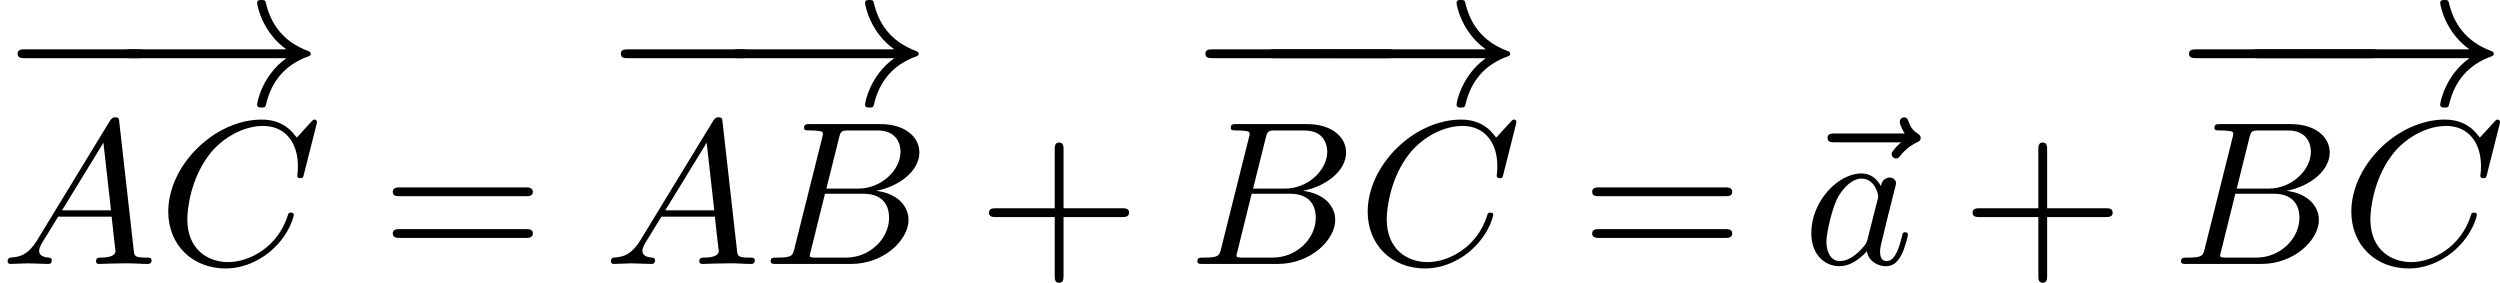
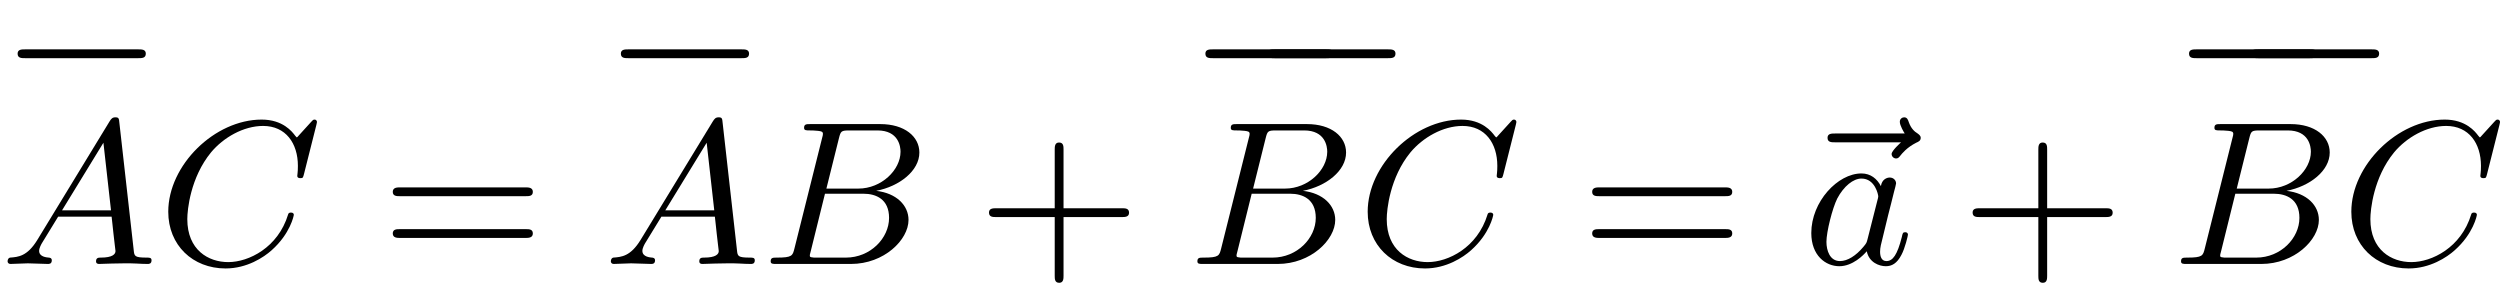
<svg xmlns="http://www.w3.org/2000/svg" xmlns:xlink="http://www.w3.org/1999/xlink" version="1.1" width="218.921pt" height="24.764pt" viewBox="219.058 496.57 218.921 24.764">
  <defs>
    <path id="g3-43" d="M6.33-2.053C6.456-2.053 6.644-2.053 6.644-2.242C6.644-2.439 6.474-2.439 6.33-2.439H3.775V-5.003C3.775-5.147 3.775-5.317 3.578-5.317C3.389-5.317 3.389-5.129 3.389-5.003V-2.439H.825C.699-2.439 .511-2.439 .511-2.251C.511-2.053 .681-2.053 .825-2.053H3.389V.511C3.389 .655 3.389 .825 3.587 .825C3.775 .825 3.775 .637 3.775 .511V-2.053H6.33Z" />
    <path id="g3-61" d="M6.348-2.968C6.474-2.968 6.644-2.968 6.644-3.156C6.644-3.353 6.447-3.353 6.312-3.353H.843C.708-3.353 .511-3.353 .511-3.156C.511-2.968 .69-2.968 .807-2.968H6.348ZM6.312-1.139C6.447-1.139 6.644-1.139 6.644-1.336C6.644-1.524 6.474-1.524 6.348-1.524H.807C.69-1.524 .511-1.524 .511-1.336C.511-1.139 .708-1.139 .843-1.139H6.312Z" />
    <path id="g0-0" d="M6.052-2.053C6.214-2.053 6.384-2.053 6.384-2.251C6.384-2.439 6.205-2.439 6.052-2.439H1.103C.95-2.439 .771-2.439 .771-2.251C.771-2.053 .941-2.053 1.103-2.053H6.052Z" />
-     <path id="g0-33" d="M7.63-2.053C6.563-1.291 6.348-.117 6.348-.018C6.348 .108 6.465 .108 6.536 .108C6.644 .108 6.707 .108 6.734-.009C6.976-1.067 7.595-1.766 8.572-2.125C8.626-2.143 8.697-2.17 8.697-2.242C8.697-2.322 8.635-2.349 8.581-2.367C7.451-2.789 6.94-3.587 6.734-4.465C6.707-4.591 6.671-4.6 6.536-4.6C6.456-4.6 6.348-4.6 6.348-4.474C6.348-4.376 6.563-3.192 7.63-2.439H.843C.69-2.439 .511-2.439 .511-2.251C.511-2.053 .681-2.053 .843-2.053H7.63Z" />
    <path id="g1-65" d="M1.632-1.049C1.193-.332 .798-.305 .439-.278C.377-.269 .332-.197 .332-.117C.332-.063 .368 0 .457 0C.628 0 1.049-.027 1.219-.027C1.417-.027 1.901 0 2.098 0C2.152 0 2.268 0 2.268-.161C2.268-.269 2.161-.278 2.134-.278C2.053-.287 1.713-.305 1.713-.574C1.713-.699 1.811-.87 1.838-.915L2.546-2.071H4.887C4.914-1.865 4.94-1.56 4.967-1.336C5.003-.986 5.057-.592 5.057-.565C5.057-.43 4.932-.278 4.411-.278C4.322-.278 4.205-.278 4.205-.117C4.205-.018 4.277 0 4.34 0C4.51 0 4.725-.018 4.905-.018S5.299-.027 5.443-.027C5.738-.027 5.756-.027 5.972-.018C6.115-.009 6.321 0 6.465 0C6.519 0 6.635 0 6.635-.161C6.635-.278 6.536-.278 6.429-.278C5.891-.278 5.882-.341 5.855-.601L5.227-6.178C5.209-6.375 5.2-6.42 5.048-6.42C4.923-6.42 4.869-6.357 4.797-6.241L1.632-1.049ZM2.717-2.349L4.528-5.308L4.86-2.349H2.717Z" />
    <path id="g1-66" d="M1.462-.681C1.381-.359 1.363-.278 .69-.278C.52-.278 .421-.278 .421-.117C.421 0 .511 0 .672 0H3.936C5.389 0 6.456-1.058 6.456-1.928C6.456-2.564 5.927-3.102 5.039-3.201C6.061-3.398 6.931-4.08 6.931-4.878C6.931-5.577 6.285-6.124 5.218-6.124H2.152C1.991-6.124 1.883-6.124 1.883-5.963C1.883-5.846 1.964-5.846 2.152-5.846C2.188-5.846 2.349-5.846 2.493-5.828C2.645-5.81 2.708-5.792 2.708-5.694C2.708-5.649 2.699-5.613 2.672-5.514L1.462-.681ZM2.86-3.3L3.407-5.496C3.488-5.819 3.506-5.846 3.882-5.846H5.093C6.025-5.846 6.106-5.138 6.106-4.914C6.106-4.116 5.272-3.3 4.259-3.3H2.86ZM2.43-.278C2.304-.278 2.286-.278 2.251-.287C2.161-.296 2.134-.305 2.134-.368C2.134-.395 2.134-.412 2.179-.574L2.798-3.075H4.483C5.039-3.075 5.604-2.833 5.604-2.017C5.604-1.13 4.788-.278 3.712-.278H2.43Z" />
    <path id="g1-67" d="M6.94-6.079C6.967-6.187 6.967-6.205 6.967-6.223C6.967-6.232 6.958-6.321 6.859-6.321C6.805-6.321 6.779-6.294 6.716-6.223L6.169-5.622C6.133-5.577 6.097-5.541 6.088-5.541S6.07-5.55 6.016-5.613C5.882-5.792 5.478-6.321 4.546-6.321C2.493-6.321 .457-4.331 .457-2.286C.457-.825 1.524 .197 2.968 .197C3.9 .197 4.636-.287 4.985-.601C5.801-1.327 5.954-2.116 5.954-2.152S5.936-2.251 5.828-2.251C5.73-2.251 5.712-2.197 5.703-2.161C5.263-.717 3.981-.081 3.084-.081C2.215-.081 1.291-.61 1.291-1.964C1.291-2.367 1.426-3.784 2.331-4.887C2.869-5.532 3.748-6.043 4.609-6.043C5.604-6.043 6.133-5.281 6.133-4.295C6.133-3.99 6.106-3.927 6.106-3.856C6.106-3.757 6.214-3.757 6.241-3.757C6.357-3.757 6.357-3.775 6.402-3.945L6.94-6.079Z" />
    <path id="g1-97" d="M3.425-3.407C3.255-3.73 2.977-3.963 2.573-3.963C1.533-3.963 .377-2.726 .377-1.354C.377-.368 1.004 .099 1.605 .099C2.188 .099 2.663-.386 2.806-.556C2.905-.063 3.353 .099 3.64 .099C3.9 .099 4.125-.018 4.322-.395C4.483-.69 4.609-1.246 4.609-1.282C4.609-1.327 4.582-1.39 4.492-1.39C4.385-1.39 4.376-1.345 4.34-1.175C4.142-.395 3.945-.126 3.667-.126C3.443-.126 3.389-.341 3.389-.538C3.389-.708 3.434-.888 3.515-1.201L3.739-2.125C3.802-2.349 3.963-3.022 3.999-3.156C4.035-3.282 4.089-3.497 4.089-3.524C4.089-3.667 3.972-3.784 3.811-3.784C3.694-3.784 3.47-3.712 3.425-3.407ZM2.842-1.094C2.798-.924 2.798-.915 2.654-.744C2.331-.359 1.964-.126 1.632-.126C1.193-.126 1.04-.583 1.04-.968C1.04-1.408 1.3-2.439 1.515-2.869C1.802-3.407 2.215-3.739 2.573-3.739C3.174-3.739 3.309-3.022 3.309-2.959C3.309-2.914 3.291-2.86 3.282-2.824L2.842-1.094Z" />
    <path id="g1-126" d="M4.86-5.326C4.842-5.308 4.447-4.958 4.447-4.815C4.447-4.707 4.537-4.618 4.645-4.618C4.734-4.618 4.779-4.68 4.815-4.725C4.914-4.851 5.12-5.102 5.523-5.308C5.631-5.353 5.721-5.398 5.721-5.523C5.721-5.622 5.631-5.676 5.586-5.712C5.452-5.792 5.299-5.927 5.2-6.205C5.165-6.312 5.129-6.42 4.994-6.42C4.914-6.42 4.806-6.357 4.806-6.223C4.806-6.061 4.985-5.765 5.021-5.712H1.973C1.82-5.712 1.641-5.712 1.641-5.523C1.641-5.326 1.811-5.326 1.973-5.326H4.86Z" />
  </defs>
  <g id="page1" transform="matrix(2 0 0 2 0 0)">
    <use x="109.529" y="252.885" xlink:href="#g0-0" />
    <use x="114.439" y="252.885" xlink:href="#g0-33" />
    <use x="109.529" y="259.842" xlink:href="#g1-65" />
    <use x="116.439" y="259.842" xlink:href="#g1-67" />
    <use x="126.215" y="259.842" xlink:href="#g3-61" />
    <use x="135.942" y="252.885" xlink:href="#g0-0" />
    <use x="141.056" y="252.885" xlink:href="#g0-33" />
    <use x="135.942" y="259.842" xlink:href="#g1-65" />
    <use x="142.852" y="259.842" xlink:href="#g1-66" />
    <use x="152.32" y="259.842" xlink:href="#g3-43" />
    <use x="161.535" y="252.885" xlink:href="#g0-0" />
    <use x="164.245" y="252.885" xlink:href="#g0-0" />
    <use x="166.955" y="252.885" xlink:href="#g0-33" />
    <use x="161.535" y="259.842" xlink:href="#g1-66" />
    <use x="168.955" y="259.842" xlink:href="#g1-67" />
    <use x="178.73" y="259.842" xlink:href="#g3-61" />
    <use x="187.905" y="259.842" xlink:href="#g1-126" />
    <use x="188.458" y="259.842" xlink:href="#g1-97" />
    <use x="195.387" y="259.842" xlink:href="#g3-43" />
    <use x="204.603" y="252.885" xlink:href="#g0-0" />
    <use x="207.313" y="252.885" xlink:href="#g0-0" />
    <use x="210.023" y="252.885" xlink:href="#g0-33" />
    <use x="204.603" y="259.842" xlink:href="#g1-66" />
    <use x="212.023" y="259.842" xlink:href="#g1-67" />
  </g>
</svg>